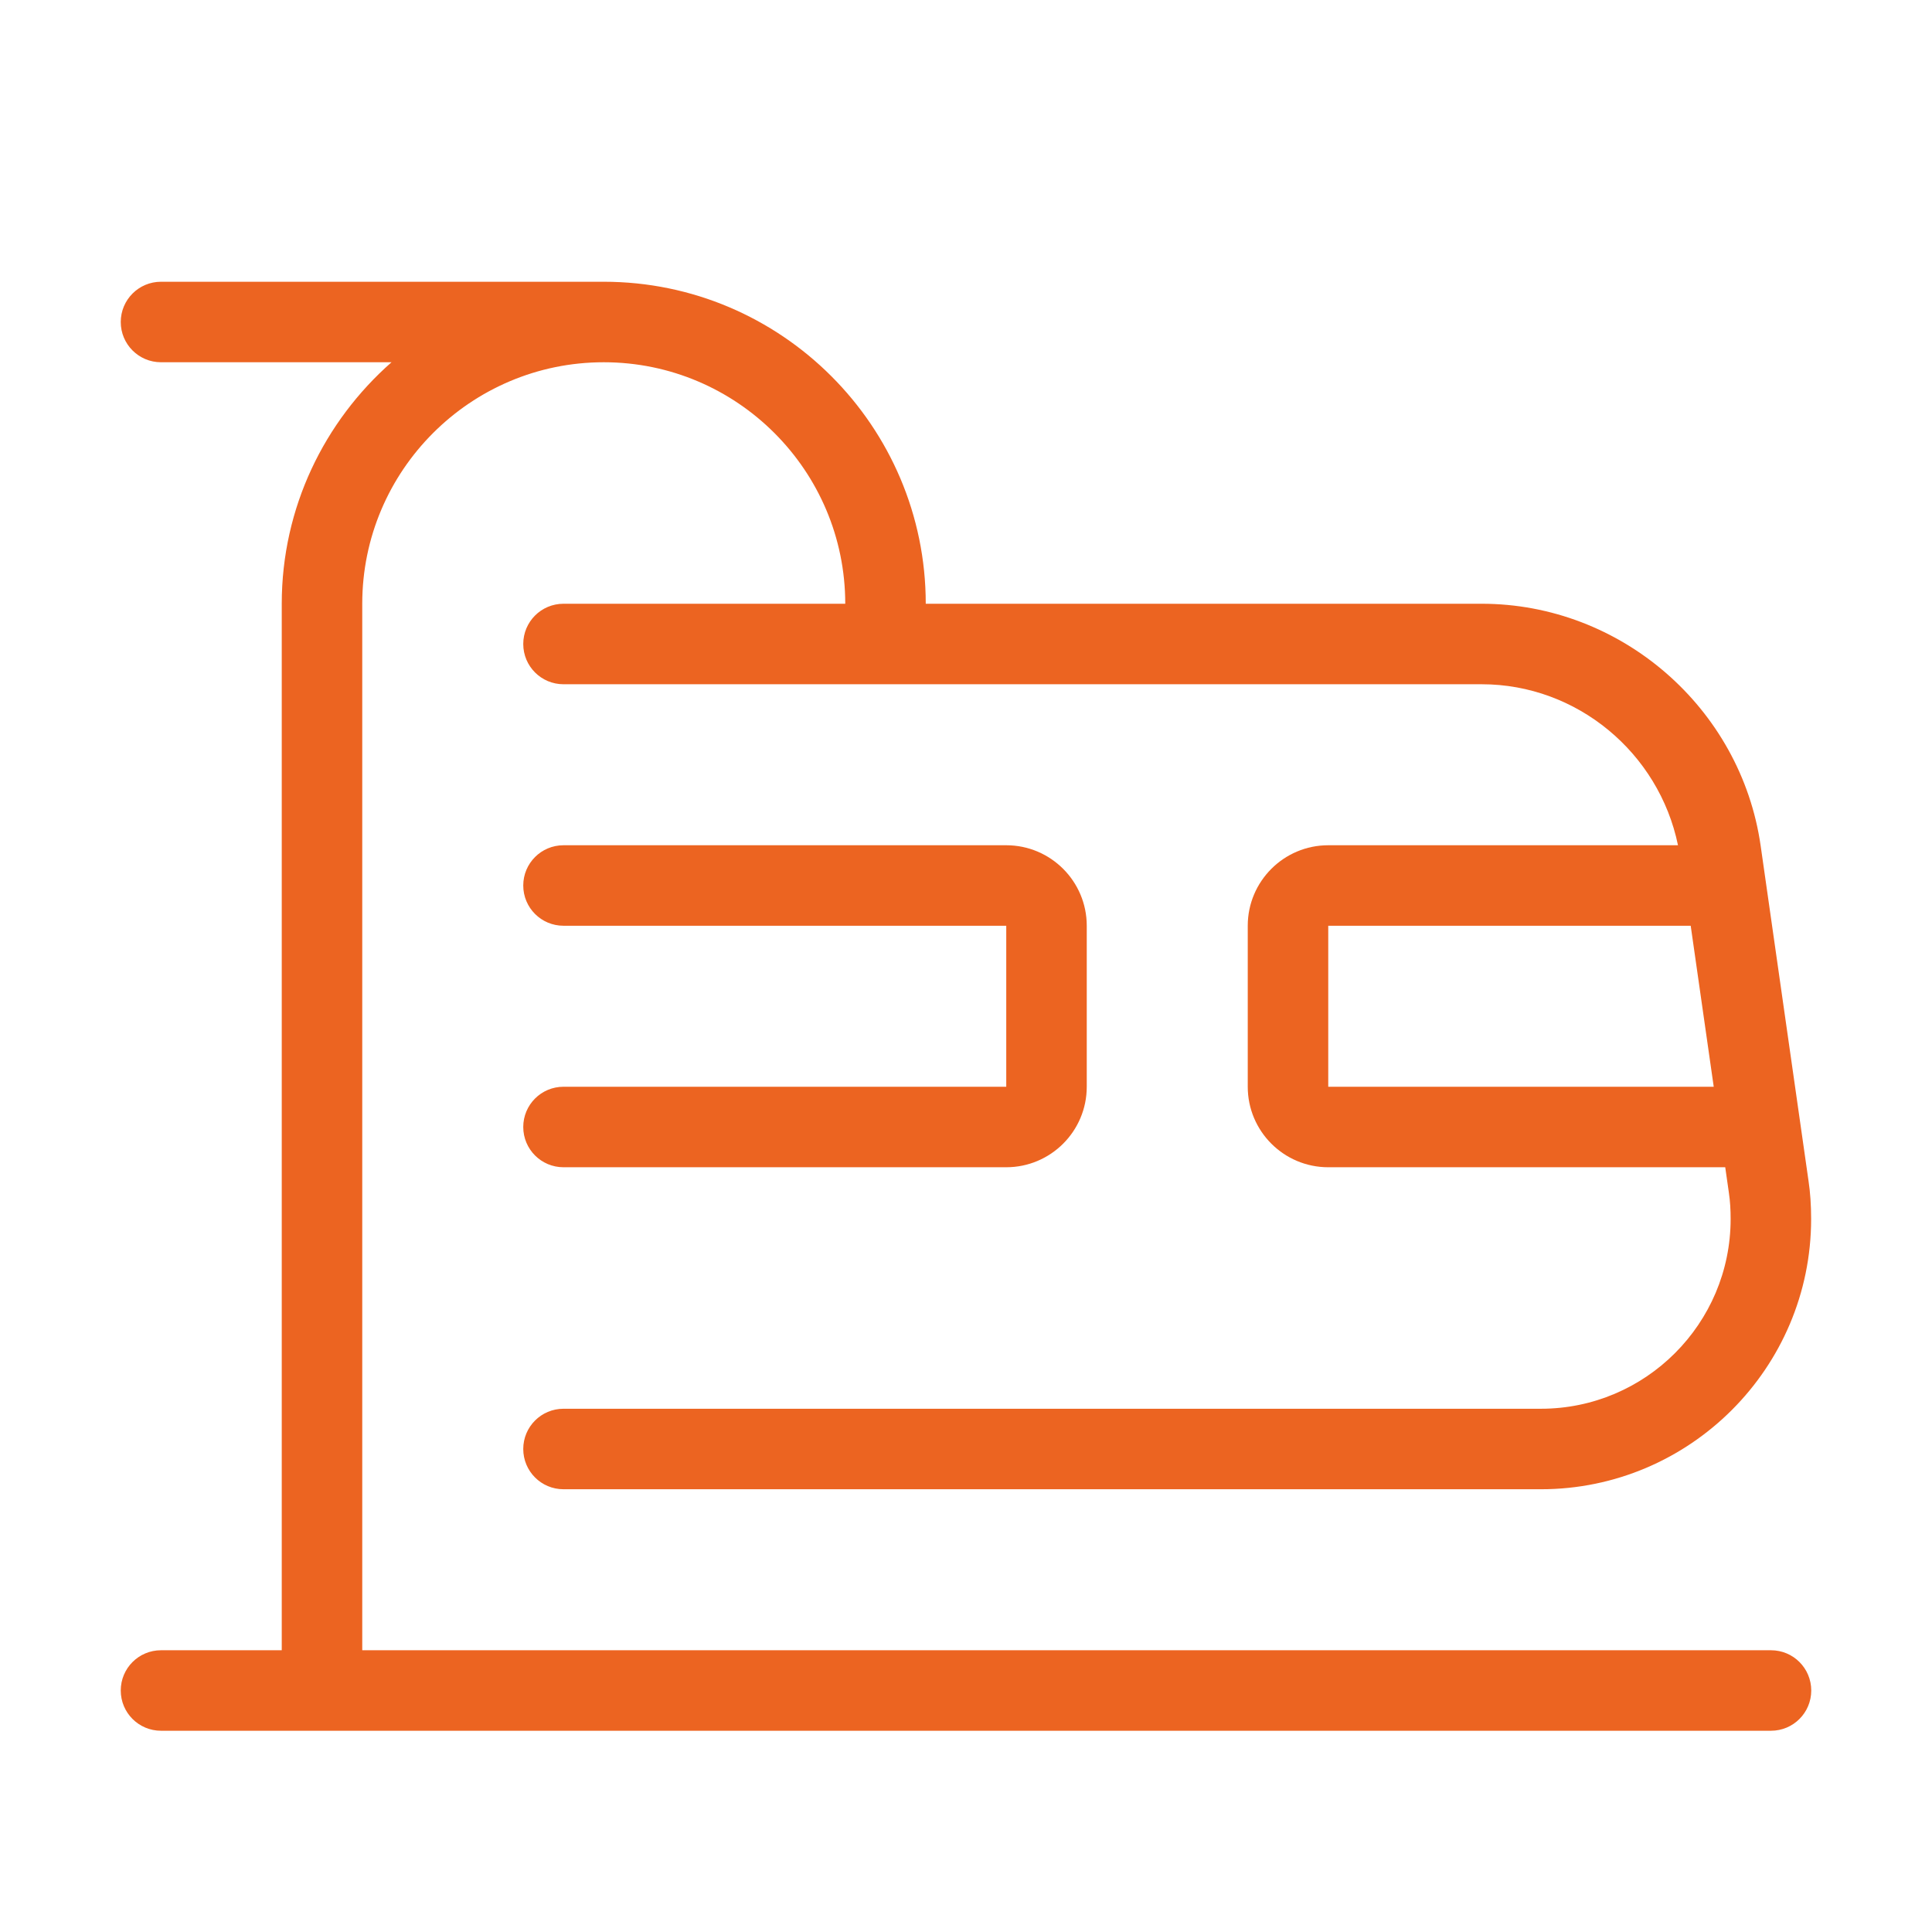
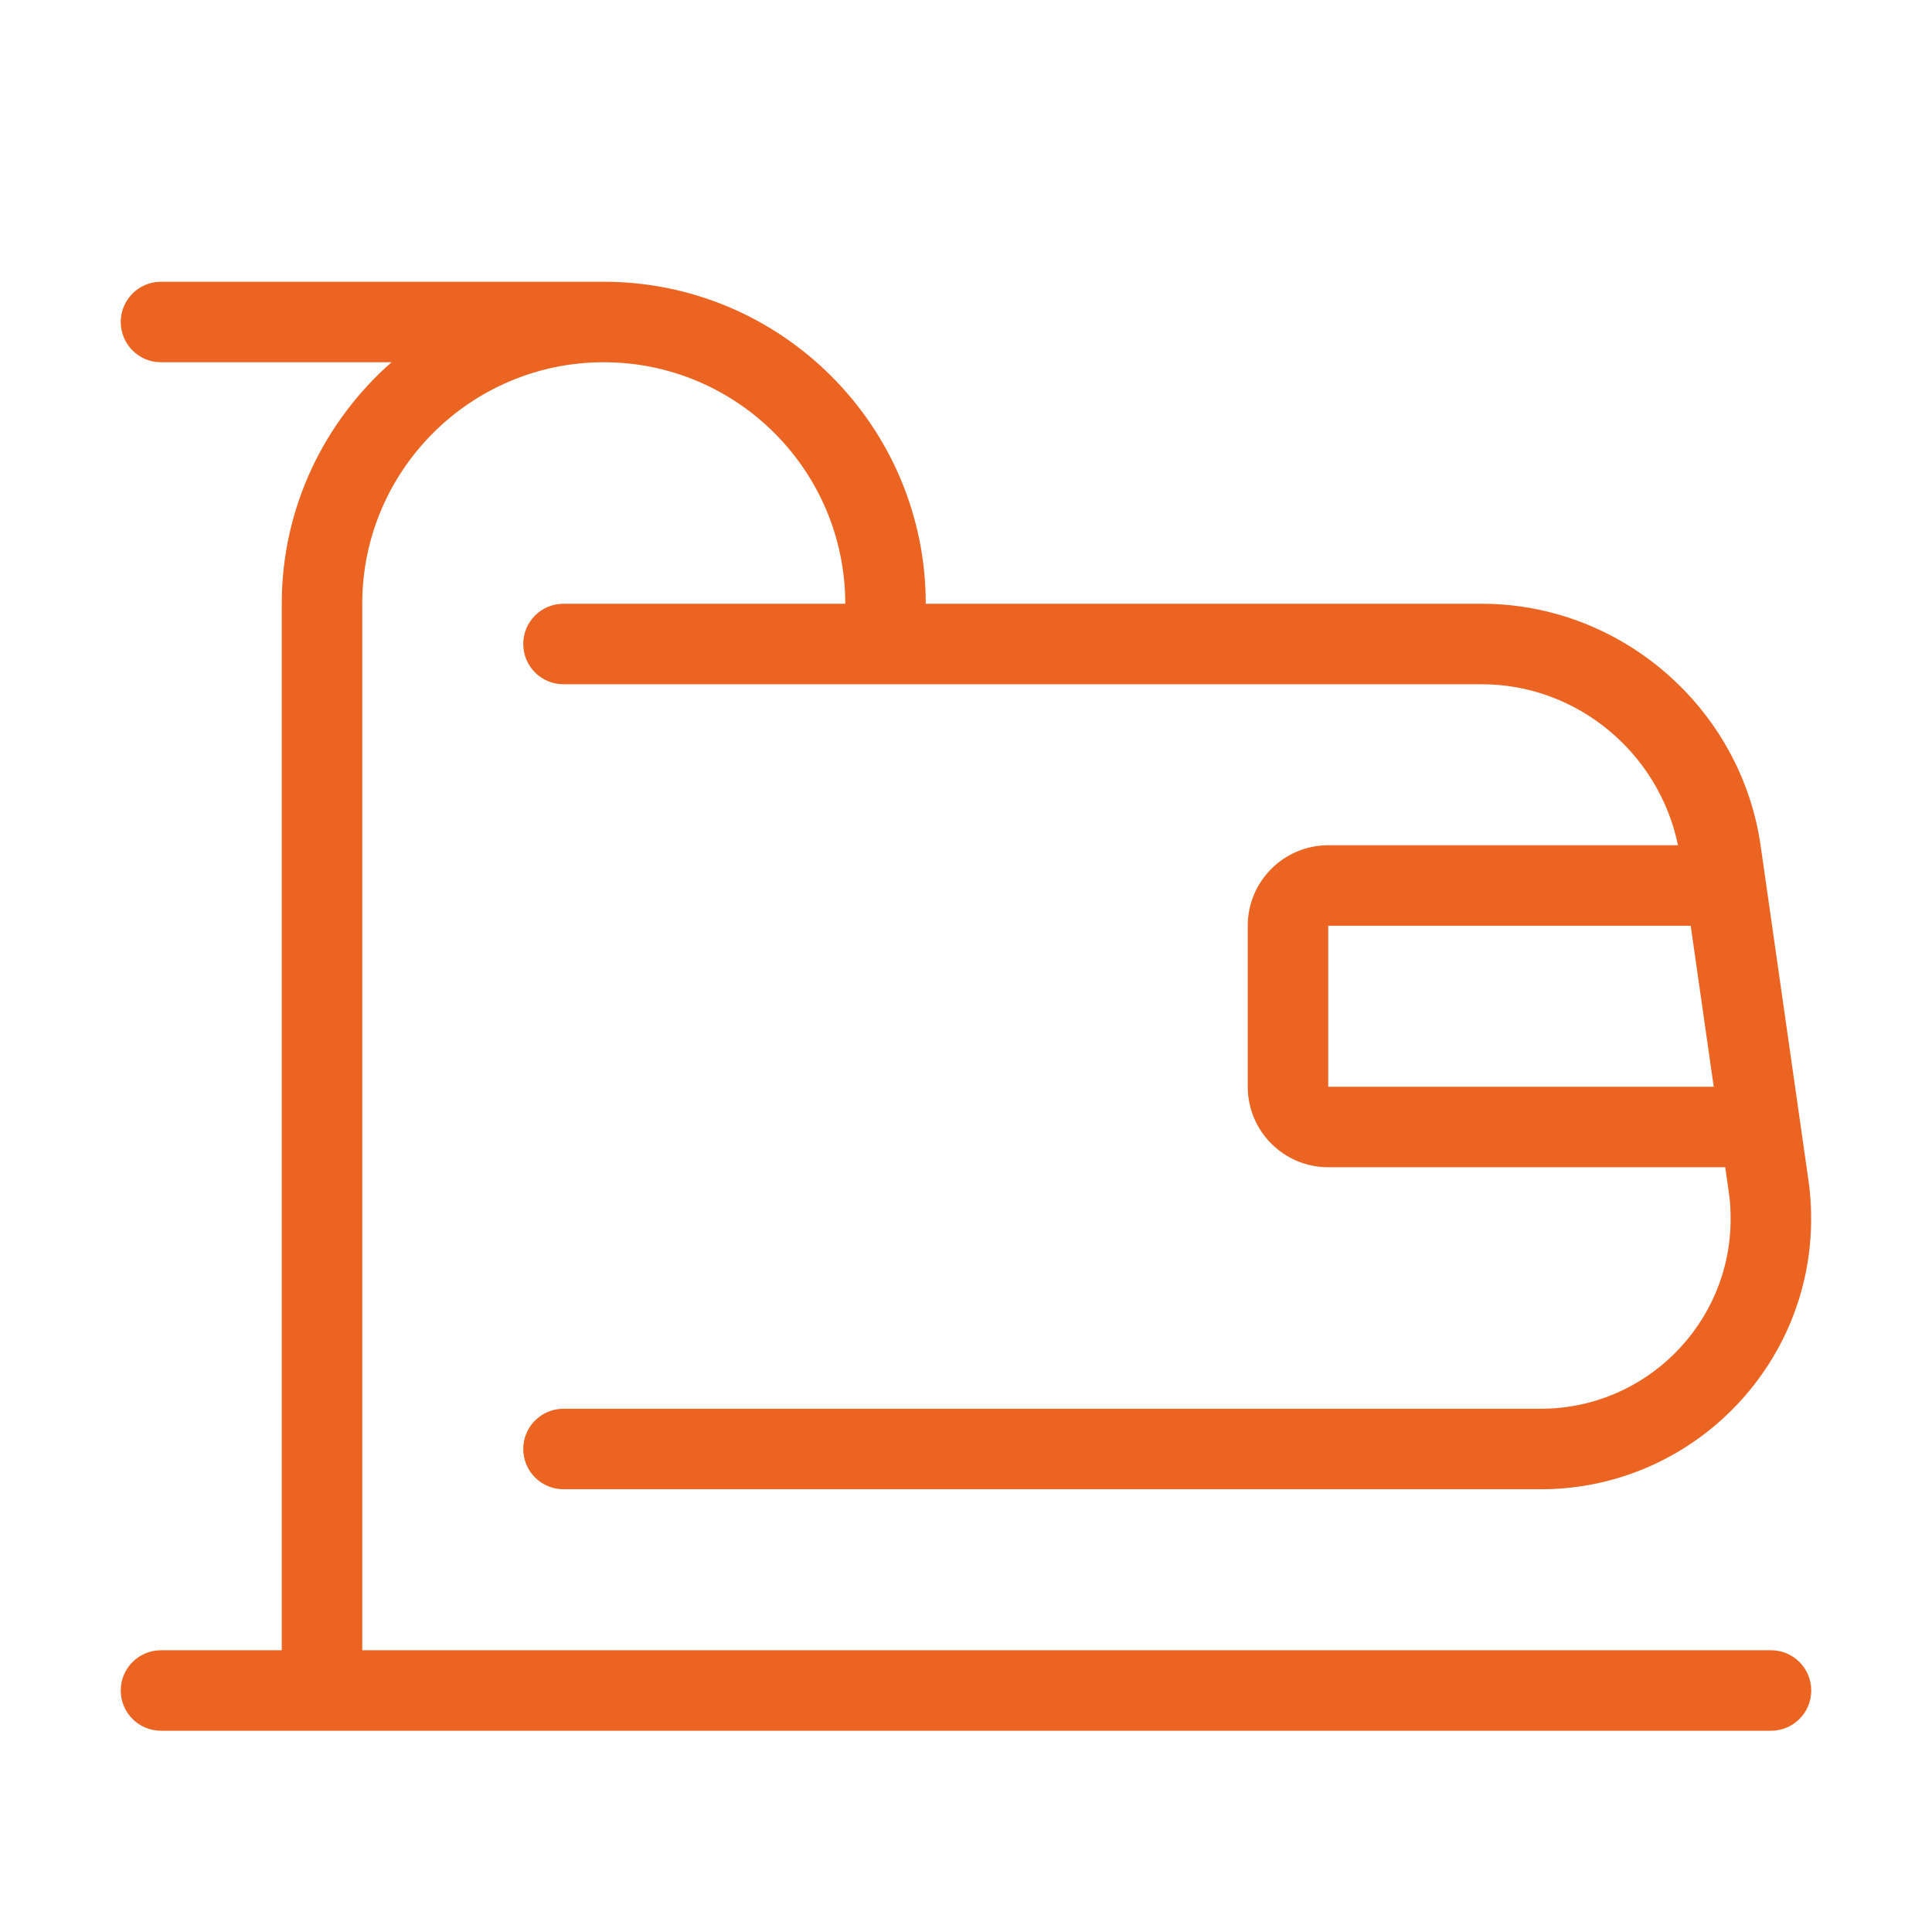
<svg xmlns="http://www.w3.org/2000/svg" version="1.1" id="Calque_1" x="0px" y="0px" width="48px" height="48px" viewBox="0 0 48 48" enable-background="new 0 0 48 48" xml:space="preserve">
  <path fill="#EC6421" d="M44,41H9V15c0-3.309,2.691-6,6-6s6,2.691,6,6h-7c-0.553,0-1,0.447-1,1s0.447,1,1,1h22.812  c2.369,0,4.403,1.703,4.877,4H33c-1.104,0-2,0.897-2,2v4c0,1.104,0.896,2,2,2h9.863l0.09,0.63c0.033,0.218,0.044,0.437,0.044,0.655  c0,2.6-2.114,4.715-4.714,4.715H14c-0.553,0-1,0.447-1,1s0.447,1,1,1h24.283c3.701,0,6.714-3.014,6.714-6.715  c0-0.35-0.022-0.663-0.065-0.948l-1.189-8.324C43.252,17.585,40.273,15,36.812,15H23c0-4.411-3.589-8-8-8H4C3.447,7,3,7.448,3,8  s0.447,1,1,1h5.727C8.06,10.467,7,12.61,7,15v26H4c-0.553,0-1,0.447-1,1s0.447,1,1,1h40c0.553,0,1-0.447,1-1S44.553,41,44,41z   M33,27v-4h9.005l0.572,4H33z" />
-   <path fill="#EC6421" d="M14,27c-0.553,0-1,0.447-1,1s0.447,1,1,1h11c1.104,0,2-0.896,2-2v-4c0-1.103-0.896-2-2-2H14  c-0.553,0-1,0.447-1,1s0.447,1,1,1h11v4H14z" />
</svg>